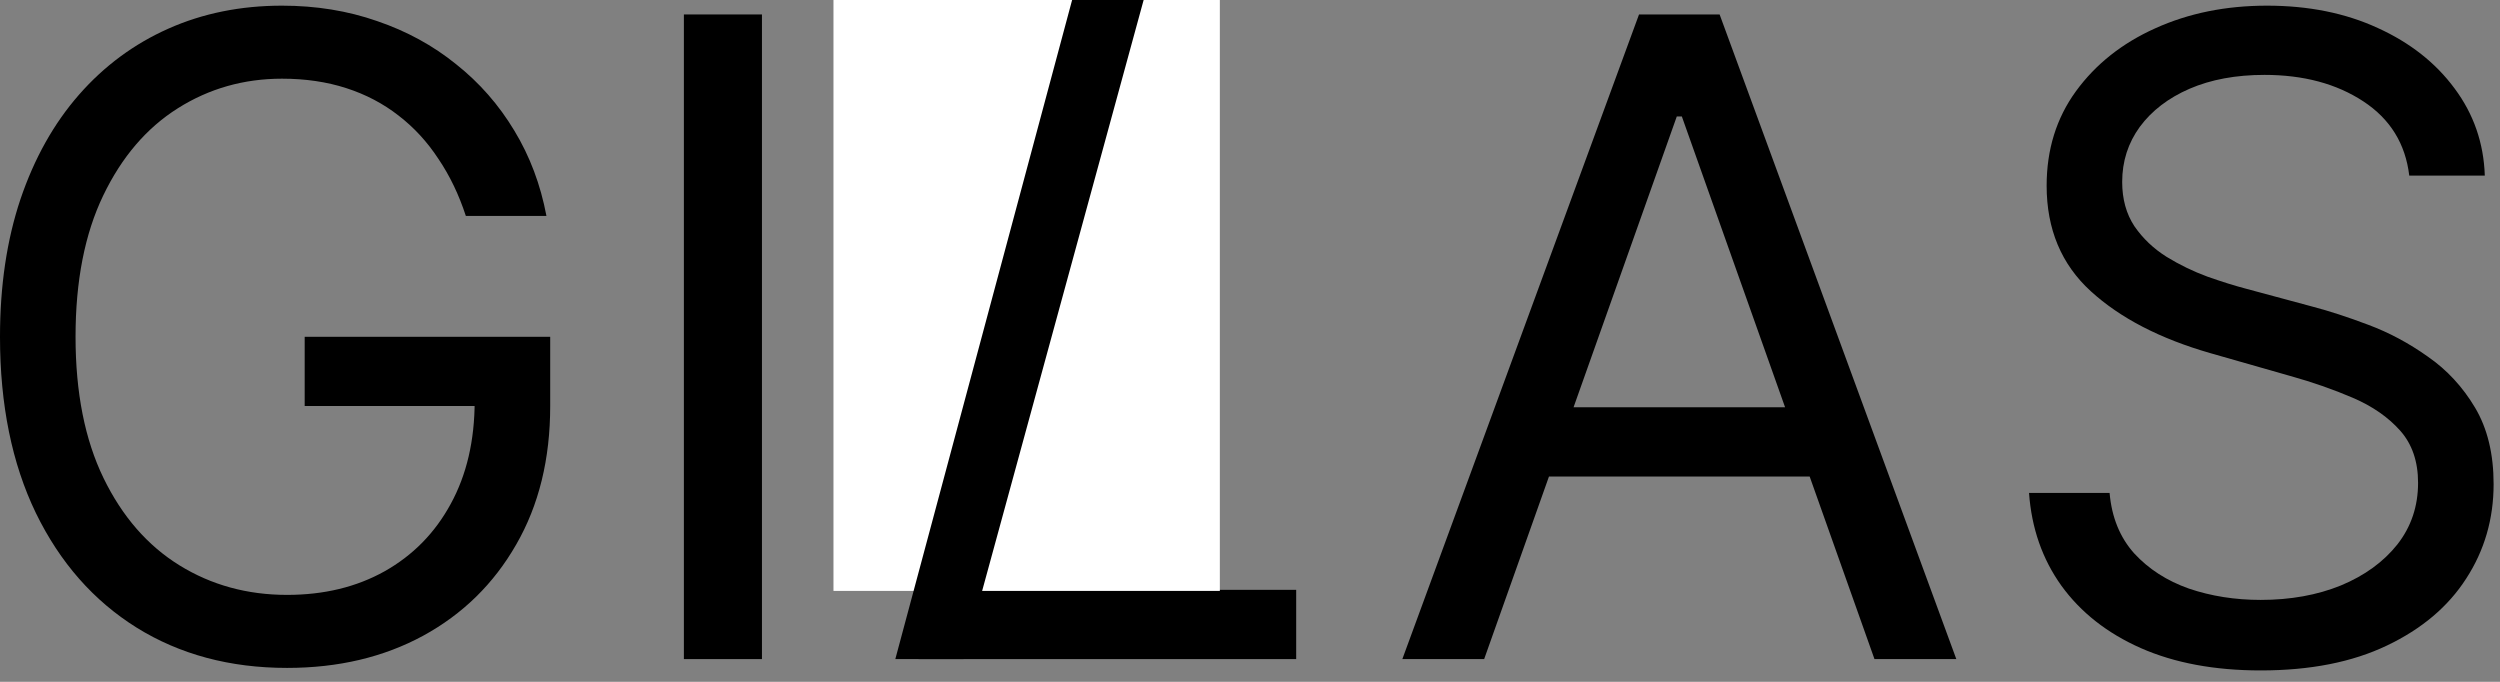
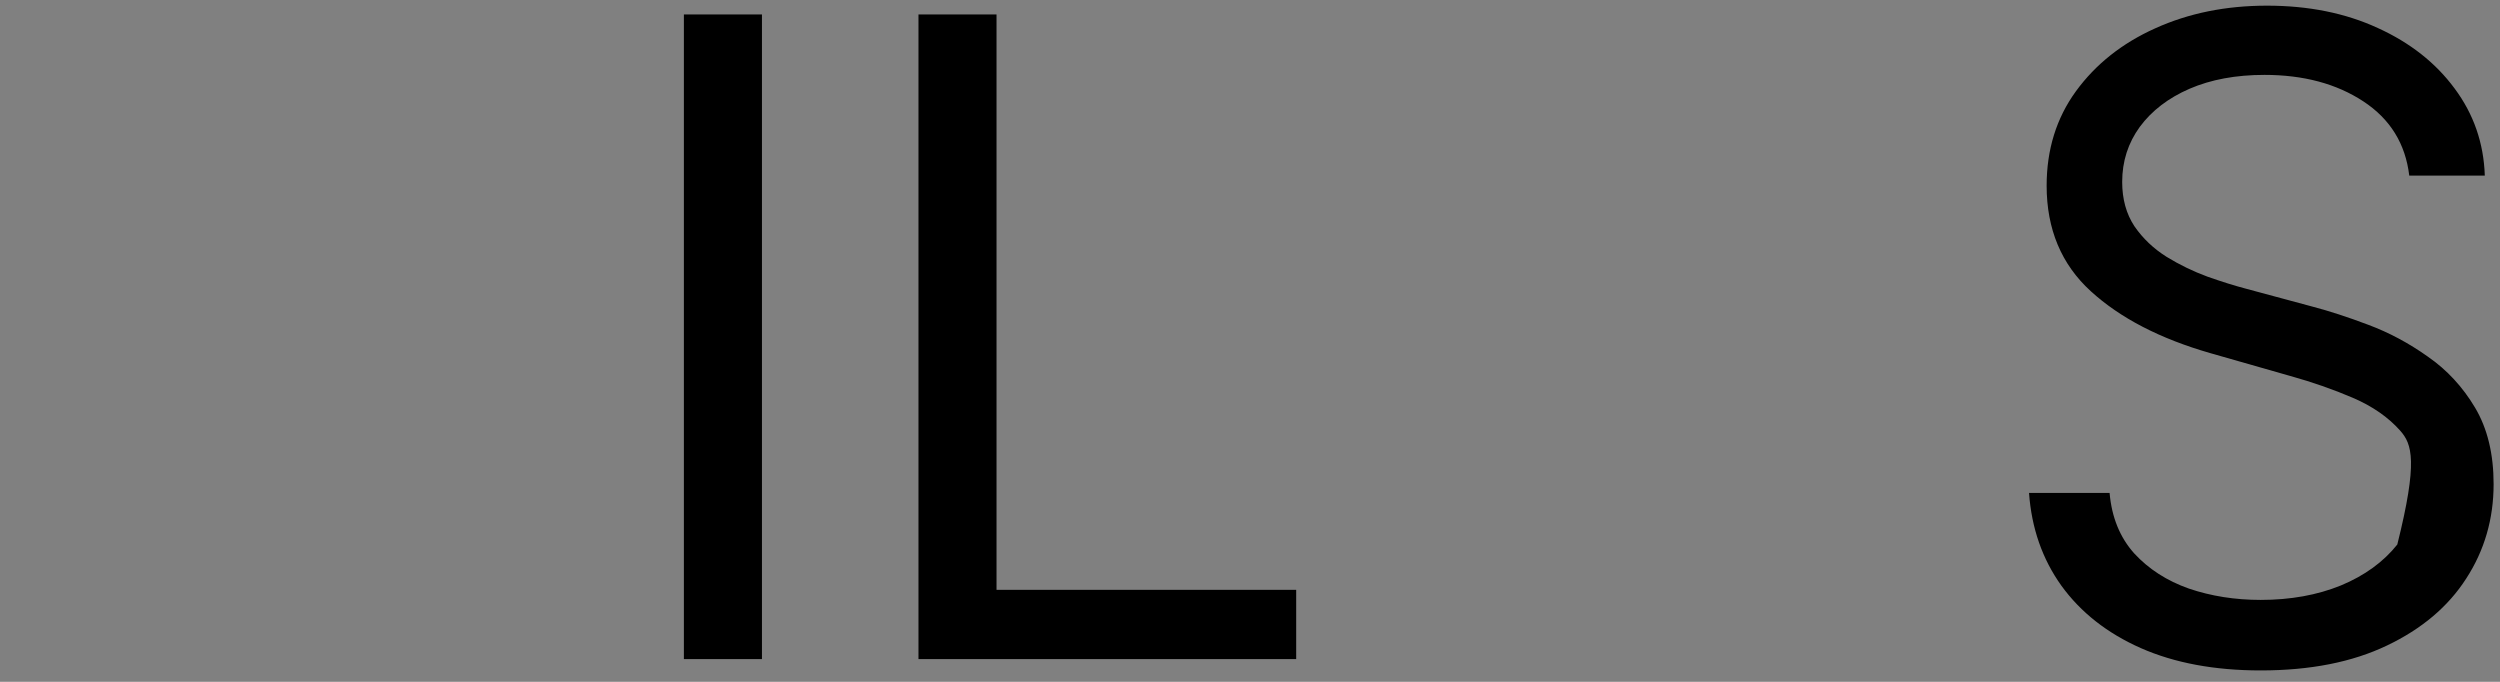
<svg xmlns="http://www.w3.org/2000/svg" width="110" height="30" viewBox="0 0 110 30" fill="none">
  <rect x="0" y="0" width="110" height="30" fill="#808080" stroke="none" />
-   <path d="M106.007 7.727C105.841 6.324 105.167 5.234 103.985 4.459C102.803 3.683 101.354 3.295 99.636 3.295C98.38 3.295 97.282 3.499 96.34 3.905C95.407 4.311 94.678 4.87 94.152 5.581C93.635 6.292 93.376 7.099 93.376 8.004C93.376 8.761 93.556 9.412 93.916 9.957C94.286 10.493 94.757 10.94 95.329 11.3C95.901 11.651 96.502 11.942 97.129 12.173C97.757 12.395 98.334 12.575 98.861 12.713L101.741 13.489C102.48 13.682 103.302 13.95 104.207 14.292C105.121 14.633 105.993 15.1 106.824 15.691C107.664 16.272 108.357 17.02 108.901 17.934C109.446 18.848 109.719 19.97 109.719 21.3C109.719 22.832 109.317 24.217 108.514 25.455C107.72 26.692 106.556 27.675 105.024 28.404C103.5 29.134 101.649 29.499 99.47 29.499C97.439 29.499 95.68 29.171 94.193 28.515C92.716 27.86 91.553 26.946 90.703 25.773C89.863 24.601 89.388 23.239 89.277 21.688H92.822C92.915 22.759 93.275 23.645 93.903 24.347C94.54 25.039 95.343 25.556 96.312 25.898C97.291 26.23 98.344 26.396 99.47 26.396C100.781 26.396 101.958 26.184 103.002 25.759C104.045 25.325 104.871 24.725 105.481 23.959C106.09 23.183 106.395 22.278 106.395 21.244C106.395 20.303 106.132 19.536 105.605 18.945C105.079 18.354 104.387 17.874 103.528 17.505C102.669 17.136 101.741 16.812 100.744 16.535L97.254 15.538C95.038 14.901 93.284 13.992 91.991 12.81C90.699 11.628 90.052 10.082 90.052 8.17C90.052 6.582 90.482 5.197 91.34 4.016C92.208 2.825 93.372 1.901 94.831 1.246C96.299 0.581 97.937 0.249 99.747 0.249C101.575 0.249 103.2 0.576 104.622 1.232C106.044 1.878 107.17 2.765 108.001 3.891C108.841 5.017 109.285 6.296 109.331 7.727H106.007Z" fill="black" />
-   <path d="M65.303 29H61.703L72.117 0.636H75.663L86.078 29H82.477L74.001 5.124H73.779L65.303 29ZM66.633 17.92H81.147V20.967H66.633V17.92Z" fill="black" />
+   <path d="M106.007 7.727C105.841 6.324 105.167 5.234 103.985 4.459C102.803 3.683 101.354 3.295 99.636 3.295C98.38 3.295 97.282 3.499 96.34 3.905C95.407 4.311 94.678 4.87 94.152 5.581C93.635 6.292 93.376 7.099 93.376 8.004C93.376 8.761 93.556 9.412 93.916 9.957C94.286 10.493 94.757 10.94 95.329 11.3C95.901 11.651 96.502 11.942 97.129 12.173C97.757 12.395 98.334 12.575 98.861 12.713L101.741 13.489C102.48 13.682 103.302 13.95 104.207 14.292C105.121 14.633 105.993 15.1 106.824 15.691C107.664 16.272 108.357 17.02 108.901 17.934C109.446 18.848 109.719 19.97 109.719 21.3C109.719 22.832 109.317 24.217 108.514 25.455C107.72 26.692 106.556 27.675 105.024 28.404C103.5 29.134 101.649 29.499 99.47 29.499C97.439 29.499 95.68 29.171 94.193 28.515C92.716 27.86 91.553 26.946 90.703 25.773C89.863 24.601 89.388 23.239 89.277 21.688H92.822C92.915 22.759 93.275 23.645 93.903 24.347C94.54 25.039 95.343 25.556 96.312 25.898C97.291 26.23 98.344 26.396 99.47 26.396C100.781 26.396 101.958 26.184 103.002 25.759C104.045 25.325 104.871 24.725 105.481 23.959C106.395 20.303 106.132 19.536 105.605 18.945C105.079 18.354 104.387 17.874 103.528 17.505C102.669 17.136 101.741 16.812 100.744 16.535L97.254 15.538C95.038 14.901 93.284 13.992 91.991 12.81C90.699 11.628 90.052 10.082 90.052 8.17C90.052 6.582 90.482 5.197 91.34 4.016C92.208 2.825 93.372 1.901 94.831 1.246C96.299 0.581 97.937 0.249 99.747 0.249C101.575 0.249 103.2 0.576 104.622 1.232C106.044 1.878 107.17 2.765 108.001 3.891C108.841 5.017 109.285 6.296 109.331 7.727H106.007Z" fill="black" />
  <path d="M40.413 29V0.636H43.847V25.953H57.032V29H40.413Z" fill="black" />
  <path d="M33.526 0.636V29H30.091V0.636H33.526Z" fill="black" />
-   <path d="M20.497 9.5C20.192 8.567 19.791 7.732 19.292 6.993C18.803 6.245 18.217 5.608 17.533 5.082C16.859 4.556 16.093 4.154 15.234 3.877C14.376 3.6 13.434 3.462 12.409 3.462C10.729 3.462 9.201 3.896 7.825 4.764C6.449 5.631 5.355 6.91 4.543 8.6C3.73 10.289 3.324 12.362 3.324 14.818C3.324 17.274 3.735 19.347 4.556 21.037C5.378 22.726 6.491 24.005 7.894 24.873C9.298 25.741 10.876 26.175 12.631 26.175C14.256 26.175 15.687 25.828 16.924 25.136C18.171 24.434 19.14 23.446 19.832 22.172C20.534 20.889 20.885 19.379 20.885 17.643L21.938 17.865H13.406V14.818H24.209V17.865C24.209 20.201 23.71 22.232 22.713 23.959C21.725 25.685 20.359 27.024 18.614 27.975C16.878 28.917 14.883 29.388 12.631 29.388C10.119 29.388 7.913 28.797 6.011 27.615C4.118 26.433 2.641 24.753 1.579 22.574C0.526 20.395 0 17.81 0 14.818C0 12.575 0.3 10.557 0.9 8.766C1.51 6.966 2.368 5.433 3.476 4.168C4.584 2.903 5.895 1.934 7.409 1.26C8.924 0.586 10.59 0.249 12.409 0.249C13.905 0.249 15.299 0.475 16.592 0.927C17.893 1.37 19.052 2.003 20.068 2.825C21.093 3.637 21.947 4.611 22.63 5.747C23.313 6.873 23.784 8.124 24.043 9.5H20.497Z" fill="black" />
-   <rect x="36.673" width="17" height="26" fill="white" />
-   <path d="M50.32 3.05176e-05L42.394 29H39.394L47.173 3.05176e-05H50.32Z" fill="black" />
</svg>